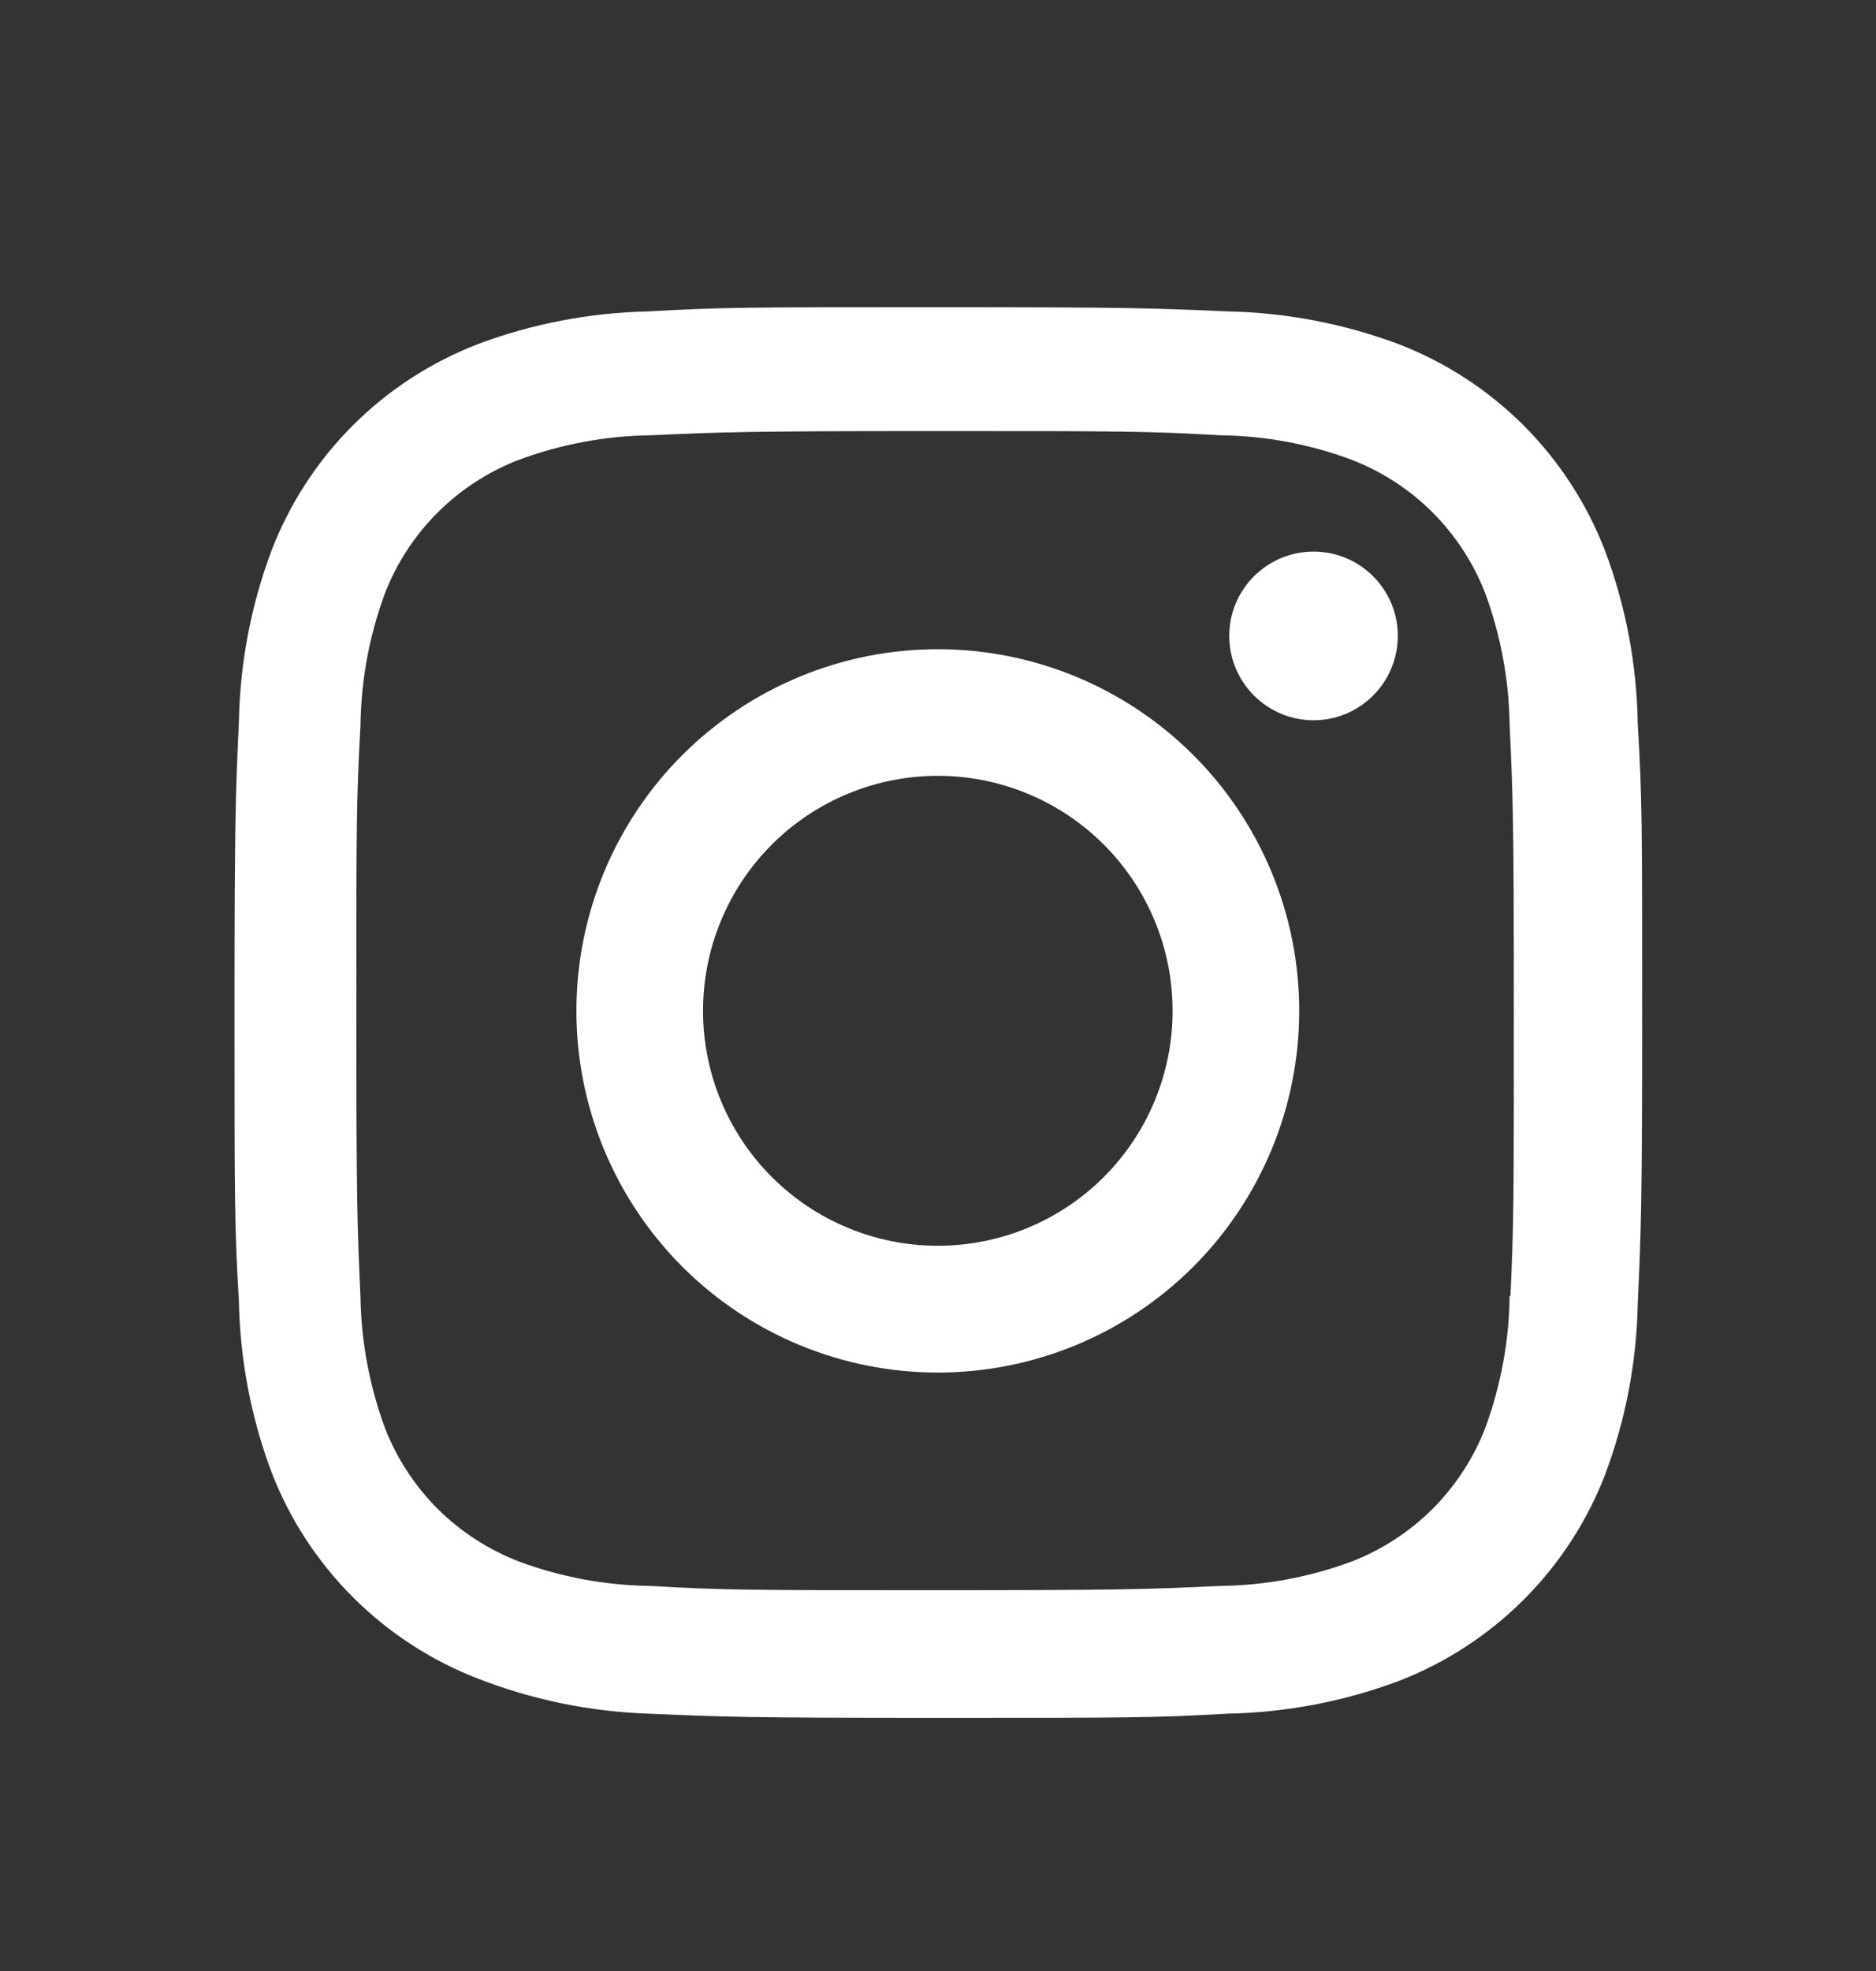
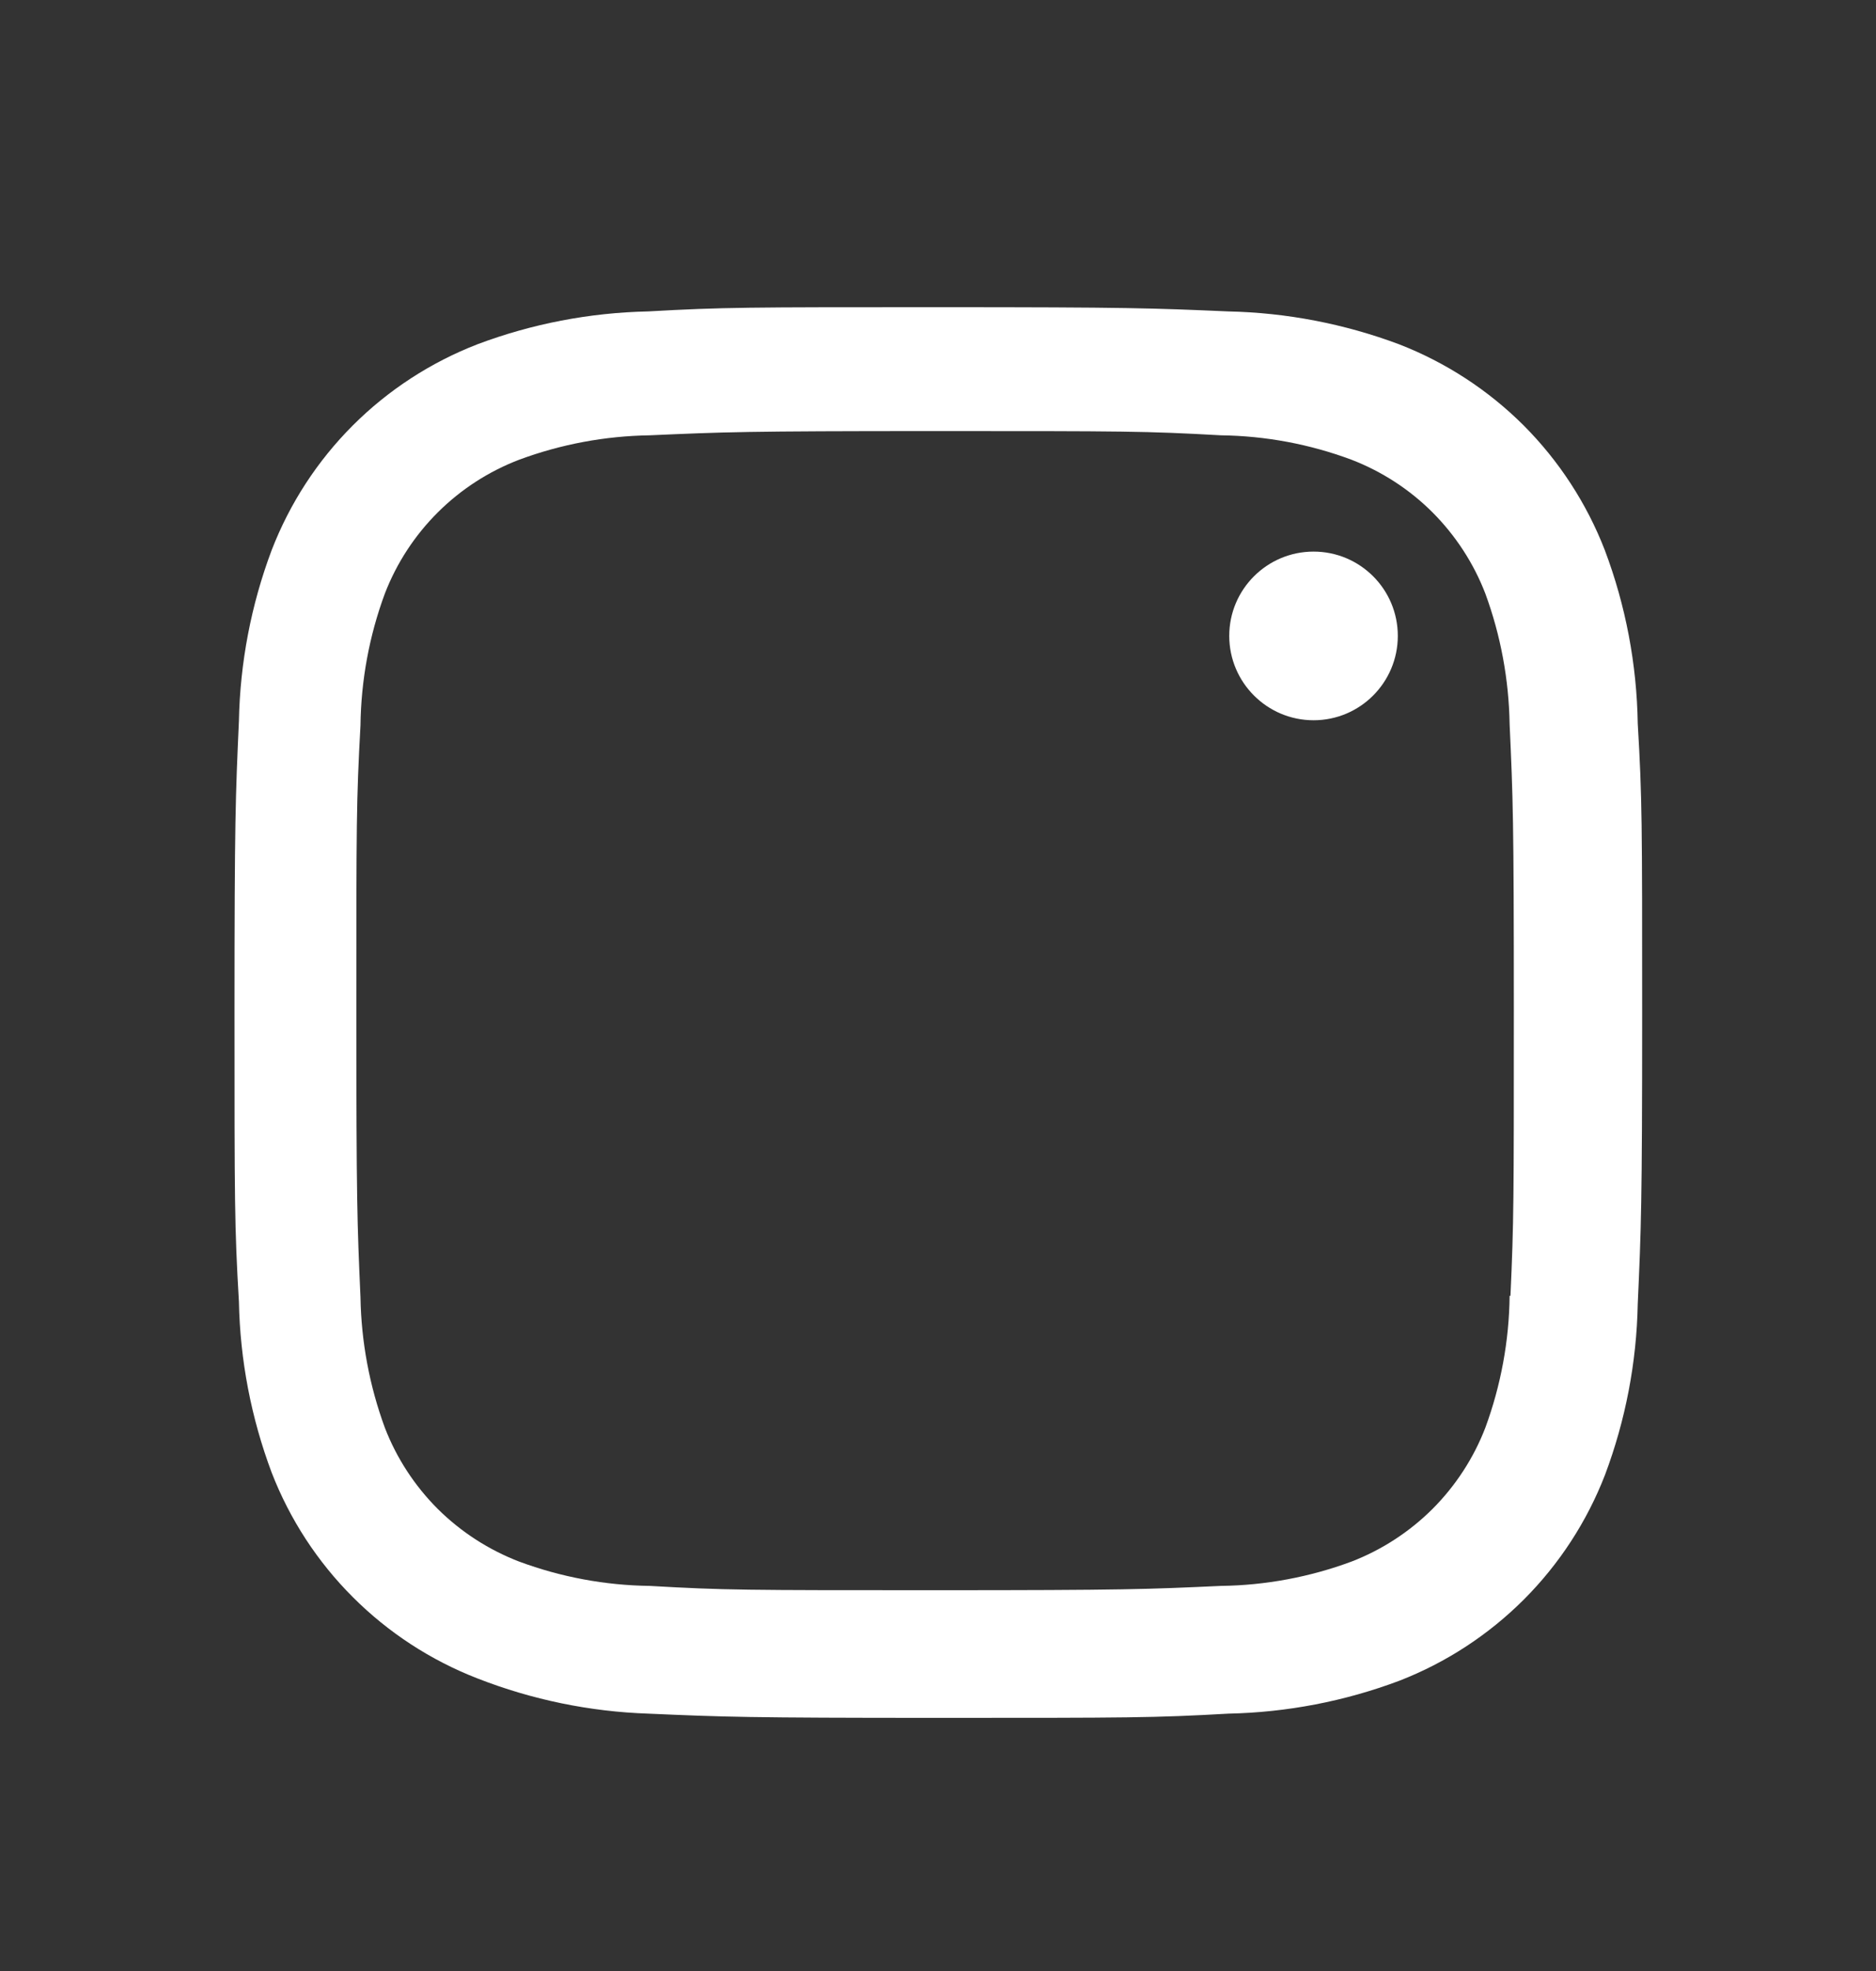
<svg xmlns="http://www.w3.org/2000/svg" width="20" height="21" viewBox="0 0 20 21" fill="none">
  <rect x="0" y="0" width="20" height="21" fill="#333333" stroke="none" />
-   <path d="M9.998 6.917C8.976 6.917 7.996 7.323 7.273 8.046C6.551 8.768 6.145 9.748 6.145 10.77C6.145 11.792 6.551 12.772 7.273 13.495C7.996 14.218 8.976 14.624 9.998 14.624C11.02 14.624 12 14.218 12.723 13.495C13.445 12.772 13.851 11.792 13.851 10.77C13.851 9.748 13.445 8.768 12.723 8.046C12 7.323 11.02 6.917 9.998 6.917ZM9.998 13.273C9.334 13.273 8.697 13.009 8.228 12.54C7.758 12.07 7.495 11.433 7.495 10.77C7.495 10.106 7.758 9.469 8.228 8.999C8.697 8.53 9.334 8.266 9.998 8.266C10.662 8.266 11.299 8.53 11.768 8.999C12.238 9.469 12.501 10.106 12.501 10.77C12.501 11.433 12.238 12.07 11.768 12.54C11.299 13.009 10.662 13.273 9.998 13.273Z" fill="white" />
  <path d="M14.004 7.674C14.5 7.674 14.902 7.271 14.902 6.775C14.902 6.279 14.5 5.877 14.004 5.877C13.508 5.877 13.105 6.279 13.105 6.775C13.105 7.271 13.508 7.674 14.004 7.674Z" fill="white" />
  <path d="M17.109 5.862C16.916 5.364 16.621 4.911 16.244 4.533C15.866 4.156 15.413 3.861 14.915 3.668C14.332 3.45 13.716 3.331 13.093 3.318C12.291 3.283 12.037 3.273 10.002 3.273C7.967 3.273 7.706 3.273 6.91 3.318C6.288 3.331 5.672 3.449 5.09 3.668C4.592 3.861 4.139 4.155 3.761 4.533C3.383 4.911 3.089 5.363 2.896 5.862C2.677 6.445 2.559 7.061 2.547 7.683C2.511 8.485 2.5 8.739 2.5 10.775C2.5 12.81 2.5 13.069 2.547 13.867C2.559 14.49 2.677 15.105 2.896 15.689C3.089 16.187 3.384 16.64 3.762 17.017C4.14 17.395 4.593 17.69 5.091 17.883C5.672 18.11 6.288 18.237 6.912 18.258C7.714 18.293 7.968 18.303 10.003 18.303C12.038 18.303 12.299 18.303 13.095 18.258C13.718 18.245 14.334 18.127 14.917 17.908C15.415 17.715 15.867 17.42 16.245 17.043C16.623 16.665 16.918 16.212 17.111 15.714C17.33 15.131 17.448 14.516 17.46 13.893C17.496 13.091 17.507 12.837 17.507 10.801C17.507 8.765 17.507 8.507 17.46 7.709C17.45 7.078 17.332 6.453 17.109 5.862ZM16.094 13.805C16.089 14.285 16.001 14.761 15.835 15.212C15.71 15.536 15.518 15.83 15.273 16.076C15.027 16.321 14.732 16.513 14.408 16.638C13.963 16.803 13.492 16.891 13.017 16.897C12.225 16.933 12.002 16.943 9.972 16.943C7.94 16.943 7.732 16.943 6.926 16.897C6.451 16.891 5.98 16.803 5.535 16.638C5.21 16.513 4.914 16.322 4.667 16.077C4.421 15.831 4.228 15.536 4.103 15.212C3.939 14.766 3.851 14.296 3.843 13.821C3.808 13.029 3.799 12.806 3.799 10.776C3.799 8.745 3.799 8.538 3.843 7.73C3.849 7.25 3.936 6.775 4.103 6.324C4.357 5.667 4.878 5.149 5.535 4.898C5.98 4.733 6.451 4.645 6.926 4.638C7.718 4.603 7.941 4.593 9.972 4.593C12.002 4.593 12.211 4.593 13.017 4.638C13.492 4.644 13.963 4.732 14.408 4.898C14.732 5.023 15.027 5.214 15.273 5.46C15.518 5.706 15.71 6 15.835 6.324C15.999 6.77 16.086 7.24 16.094 7.715C16.13 8.508 16.139 8.73 16.139 10.761C16.139 12.791 16.139 13.009 16.103 13.806H16.094V13.805Z" fill="white" />
</svg>